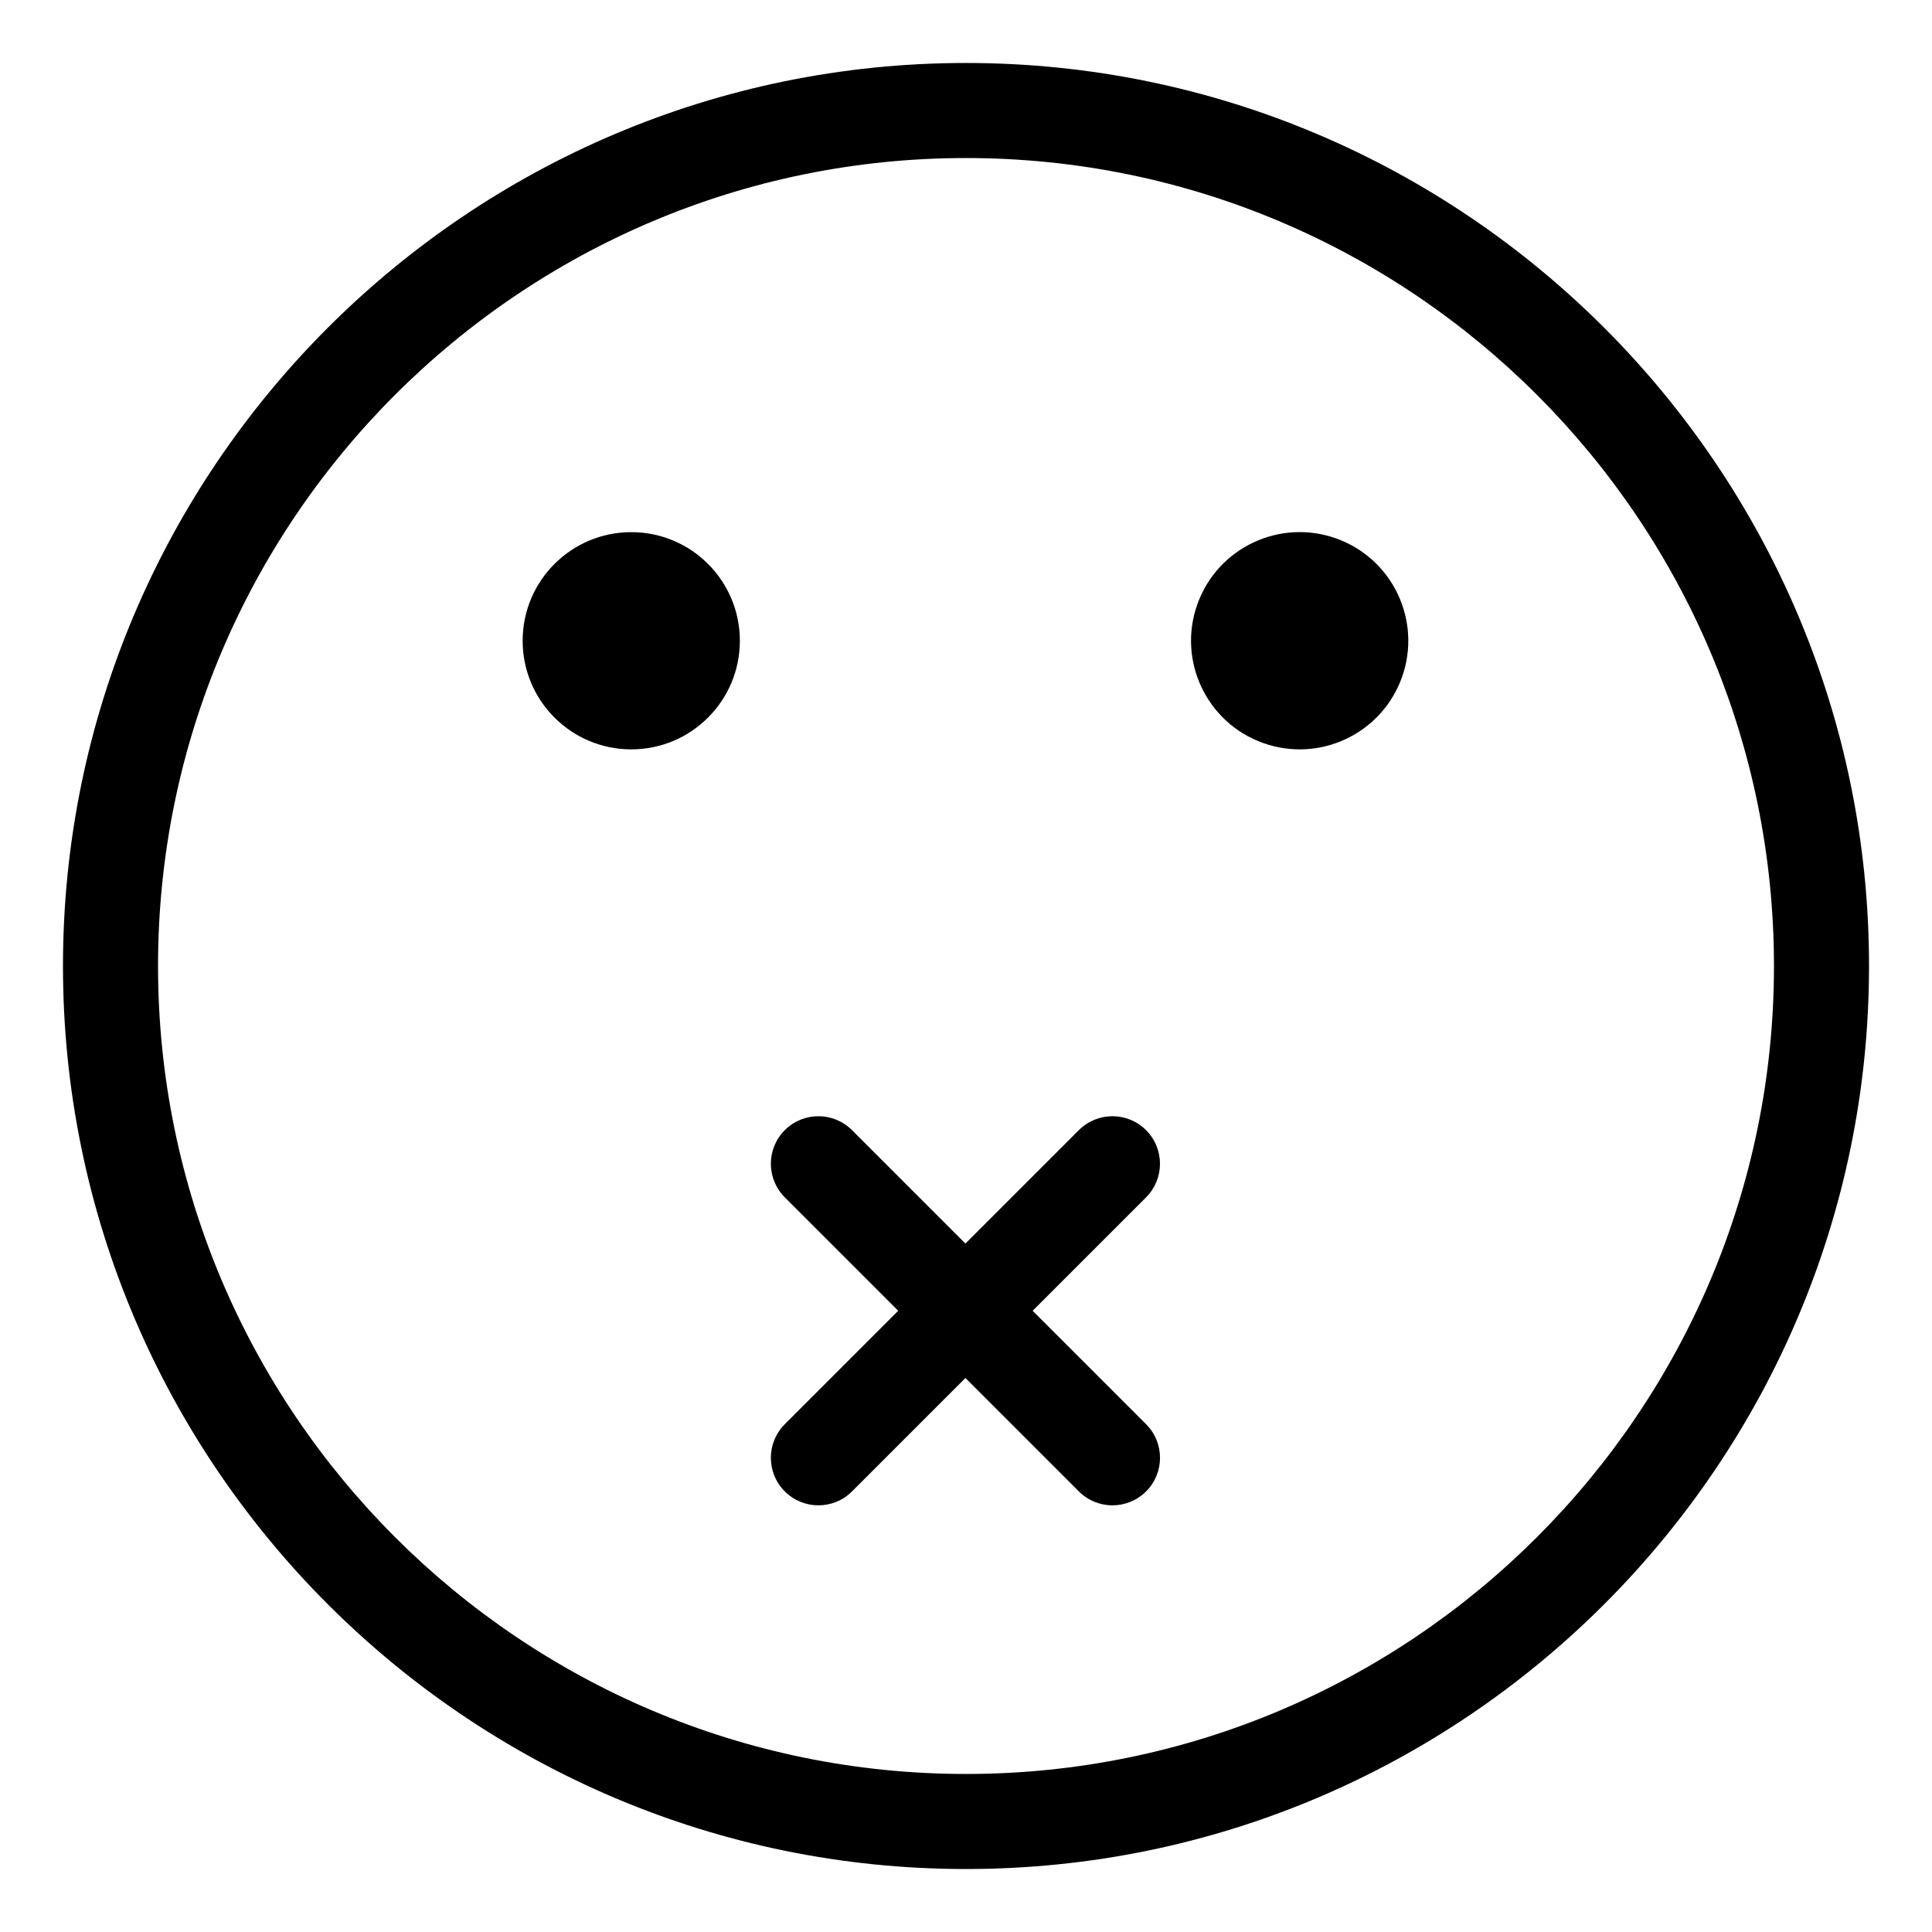
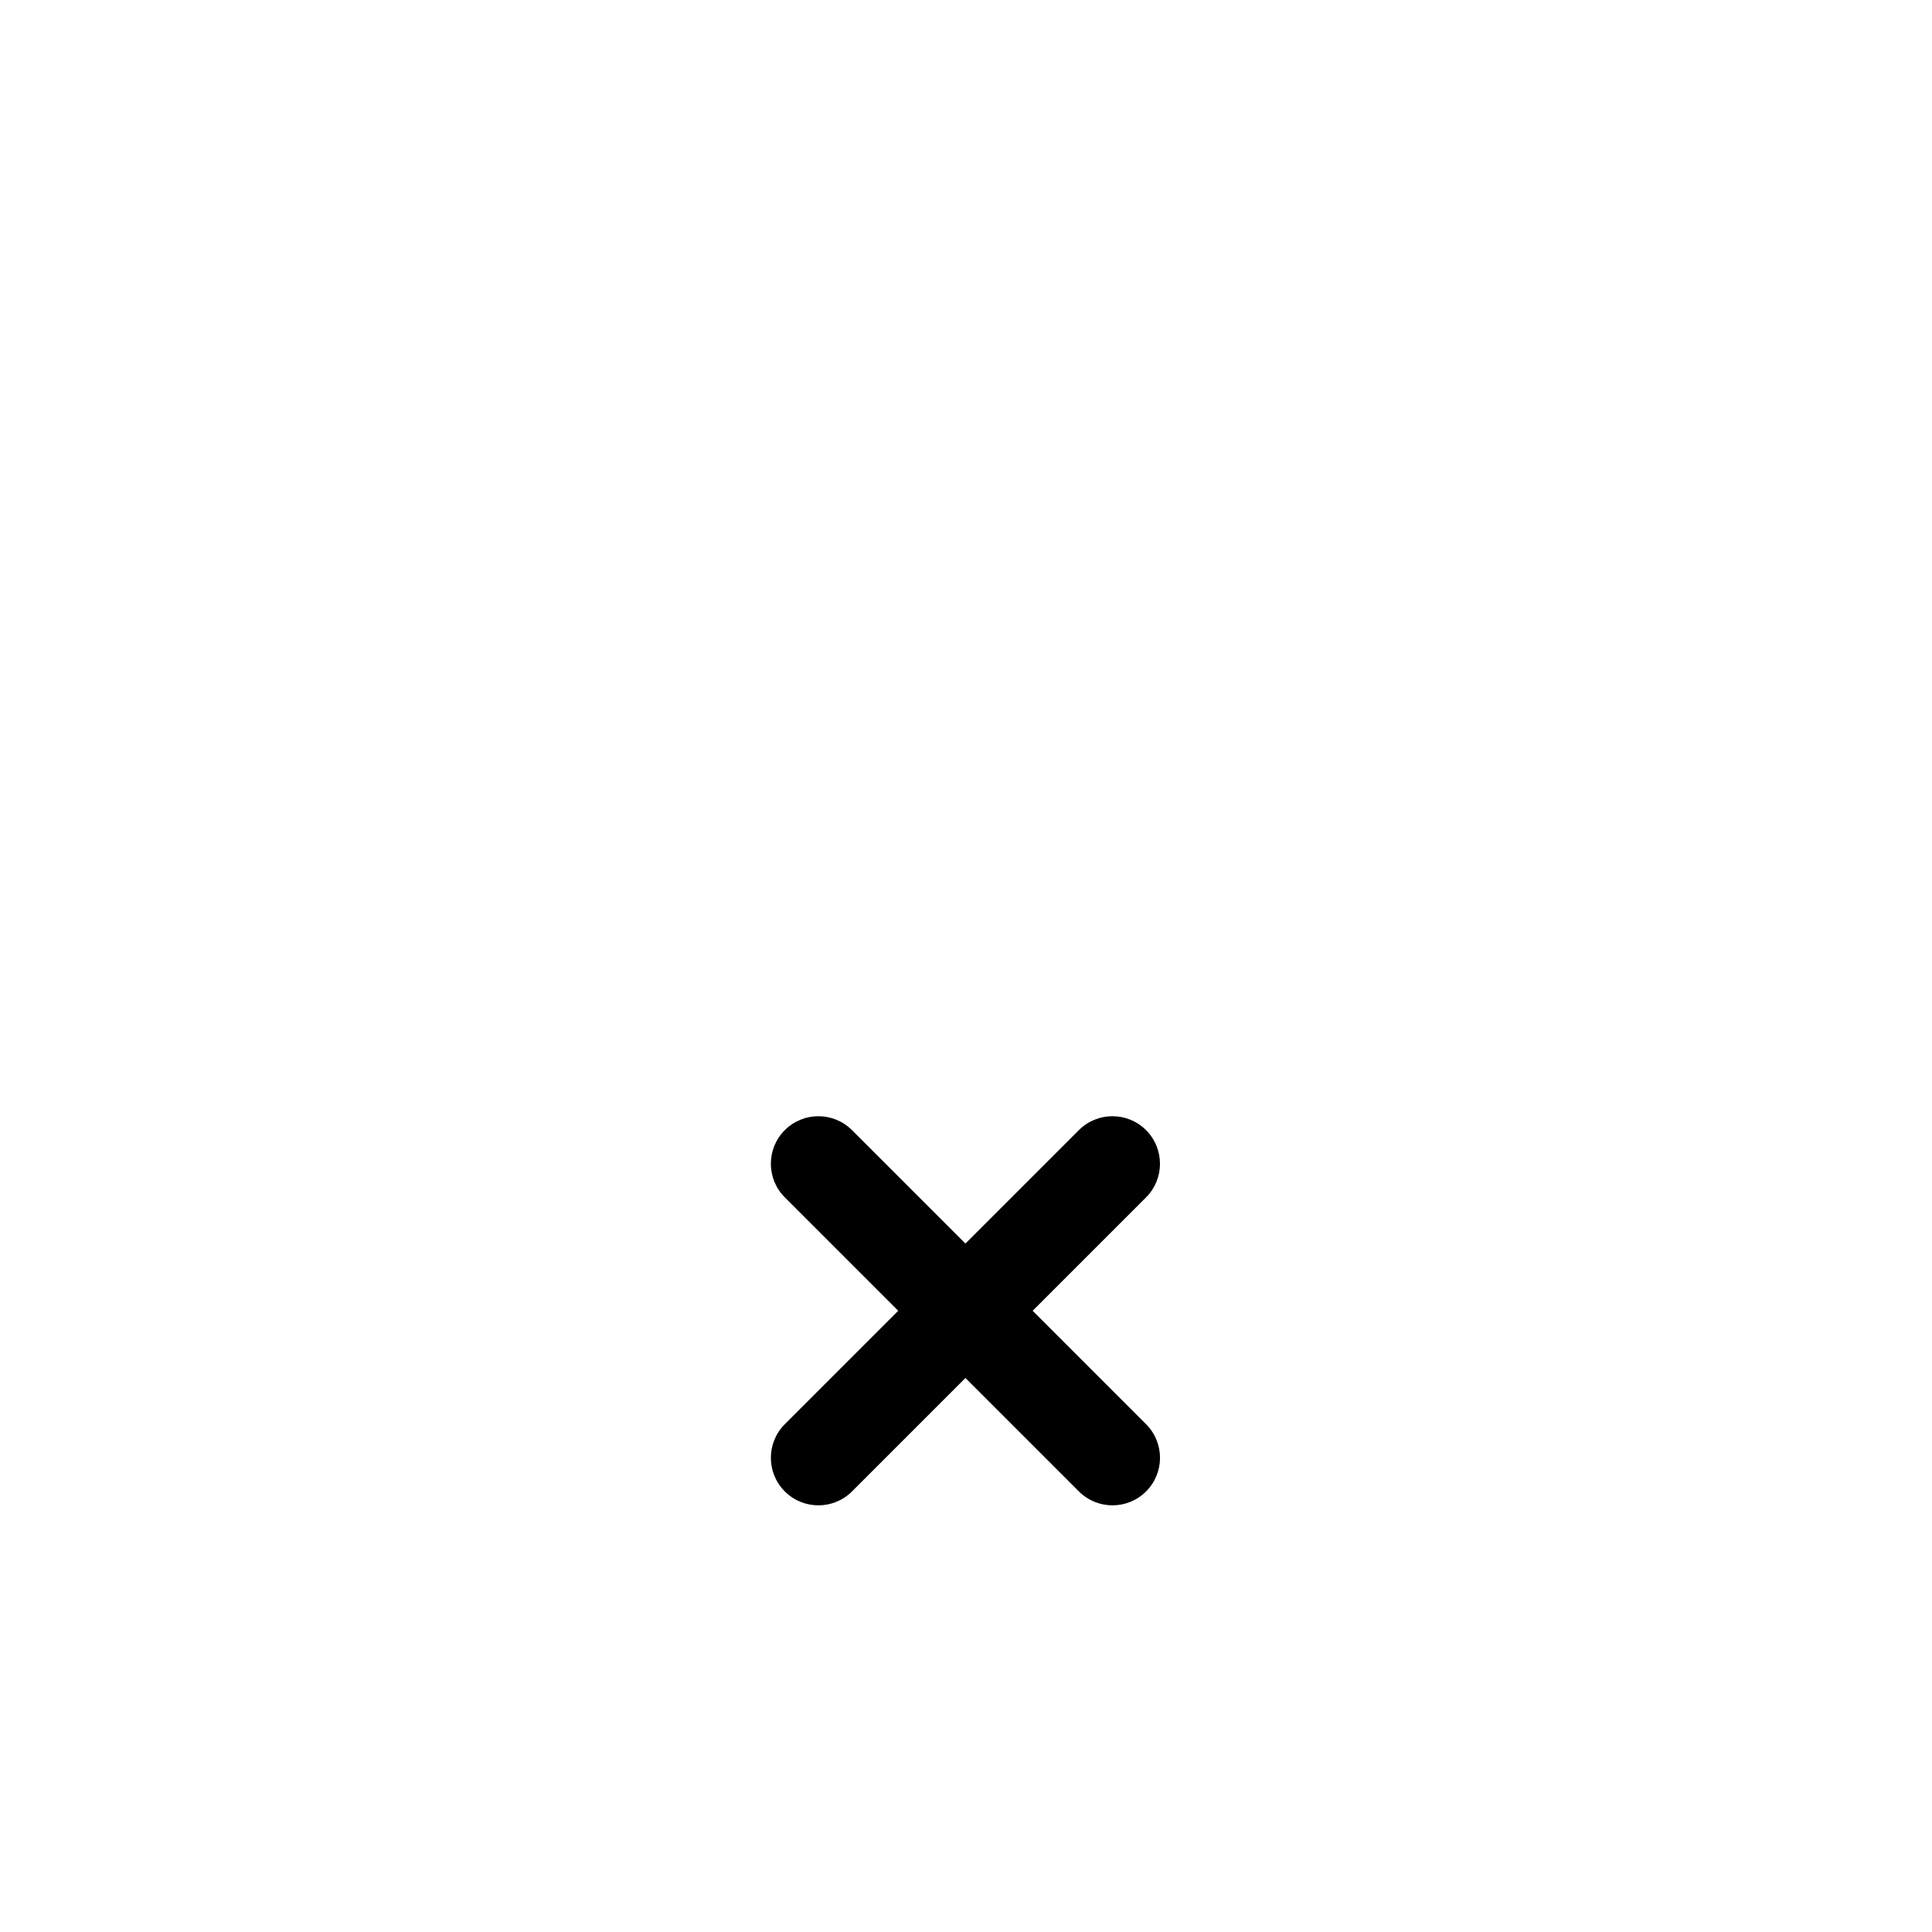
<svg xmlns="http://www.w3.org/2000/svg" fill="#000000" width="800px" height="800px" version="1.1" viewBox="144 144 512 512">
  <g>
-     <path d="m400 160.69c-131.95 0-239.31 107.36-239.31 239.31s107.36 239.31 239.31 239.31 239.31-107.36 239.31-239.31-107.36-239.31-239.31-239.31zm0 453.43c-118.07 0-214.12-96.051-214.12-214.12 0-118.07 96.051-214.12 214.12-214.12 118.07 0 214.12 96.051 214.12 214.12 0 118.07-96.051 214.12-214.12 214.12z" />
-     <path d="m340.07 313.81c0 15.895-12.887 28.781-28.781 28.781s-28.781-12.887-28.781-28.781c0-15.898 12.887-28.785 28.781-28.785s28.781 12.887 28.781 28.785" />
-     <path d="m499.44 287.21c14.688 6.082 21.66 22.922 15.578 37.609-6.086 14.684-22.922 21.66-37.609 15.574-14.688-6.082-21.66-22.918-15.578-37.605 6.086-14.688 22.922-21.66 37.609-15.578" />
    <path d="m447.72 443.5c-4.922-4.922-12.891-4.922-17.809 0l-30.062 30.062-30.062-30.062c-4.922-4.922-12.891-4.922-17.809 0-4.922 4.918-4.922 12.891 0 17.809l30.062 30.062-30.062 30.062c-4.922 4.918-4.922 12.891 0 17.809 2.457 2.457 5.684 3.688 8.906 3.688 3.223 0 6.445-1.23 8.906-3.688l30.062-30.062 30.062 30.062c2.457 2.457 5.684 3.688 8.906 3.688 3.223 0 6.445-1.23 8.906-3.688 4.922-4.918 4.922-12.891 0-17.809l-30.062-30.062 30.062-30.062c4.91-4.914 4.91-12.891-0.008-17.809z" />
  </g>
</svg>